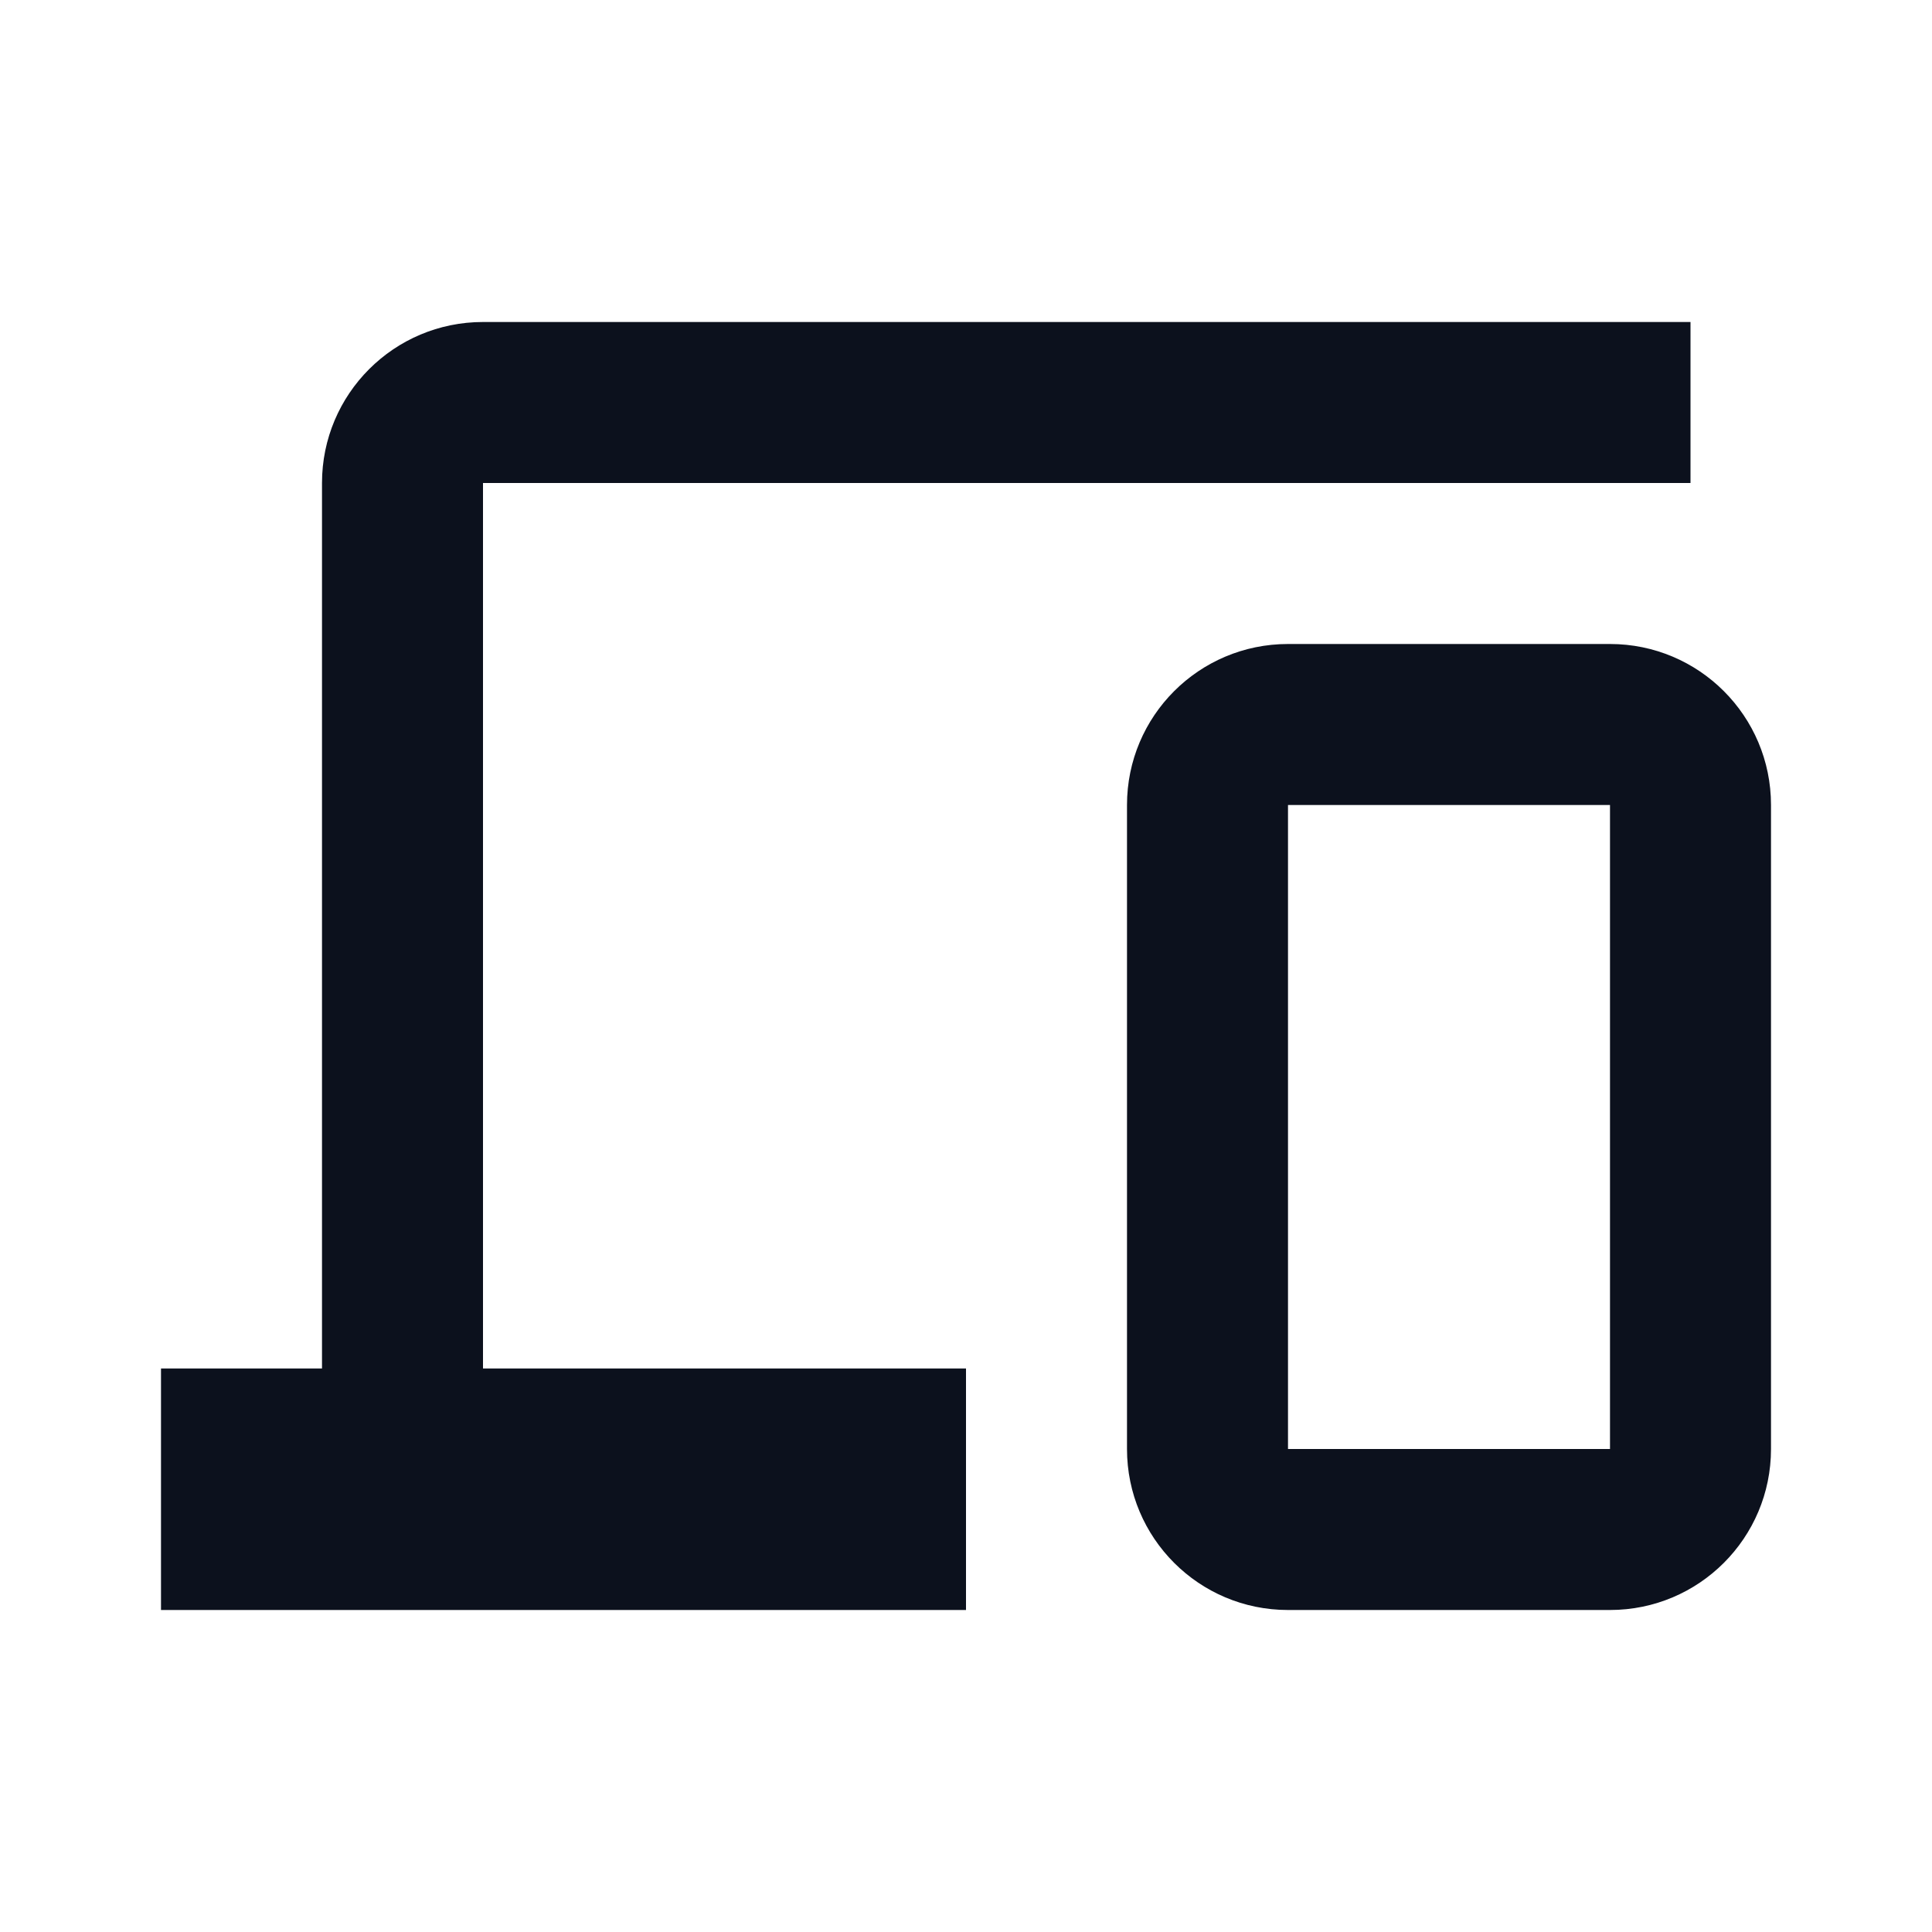
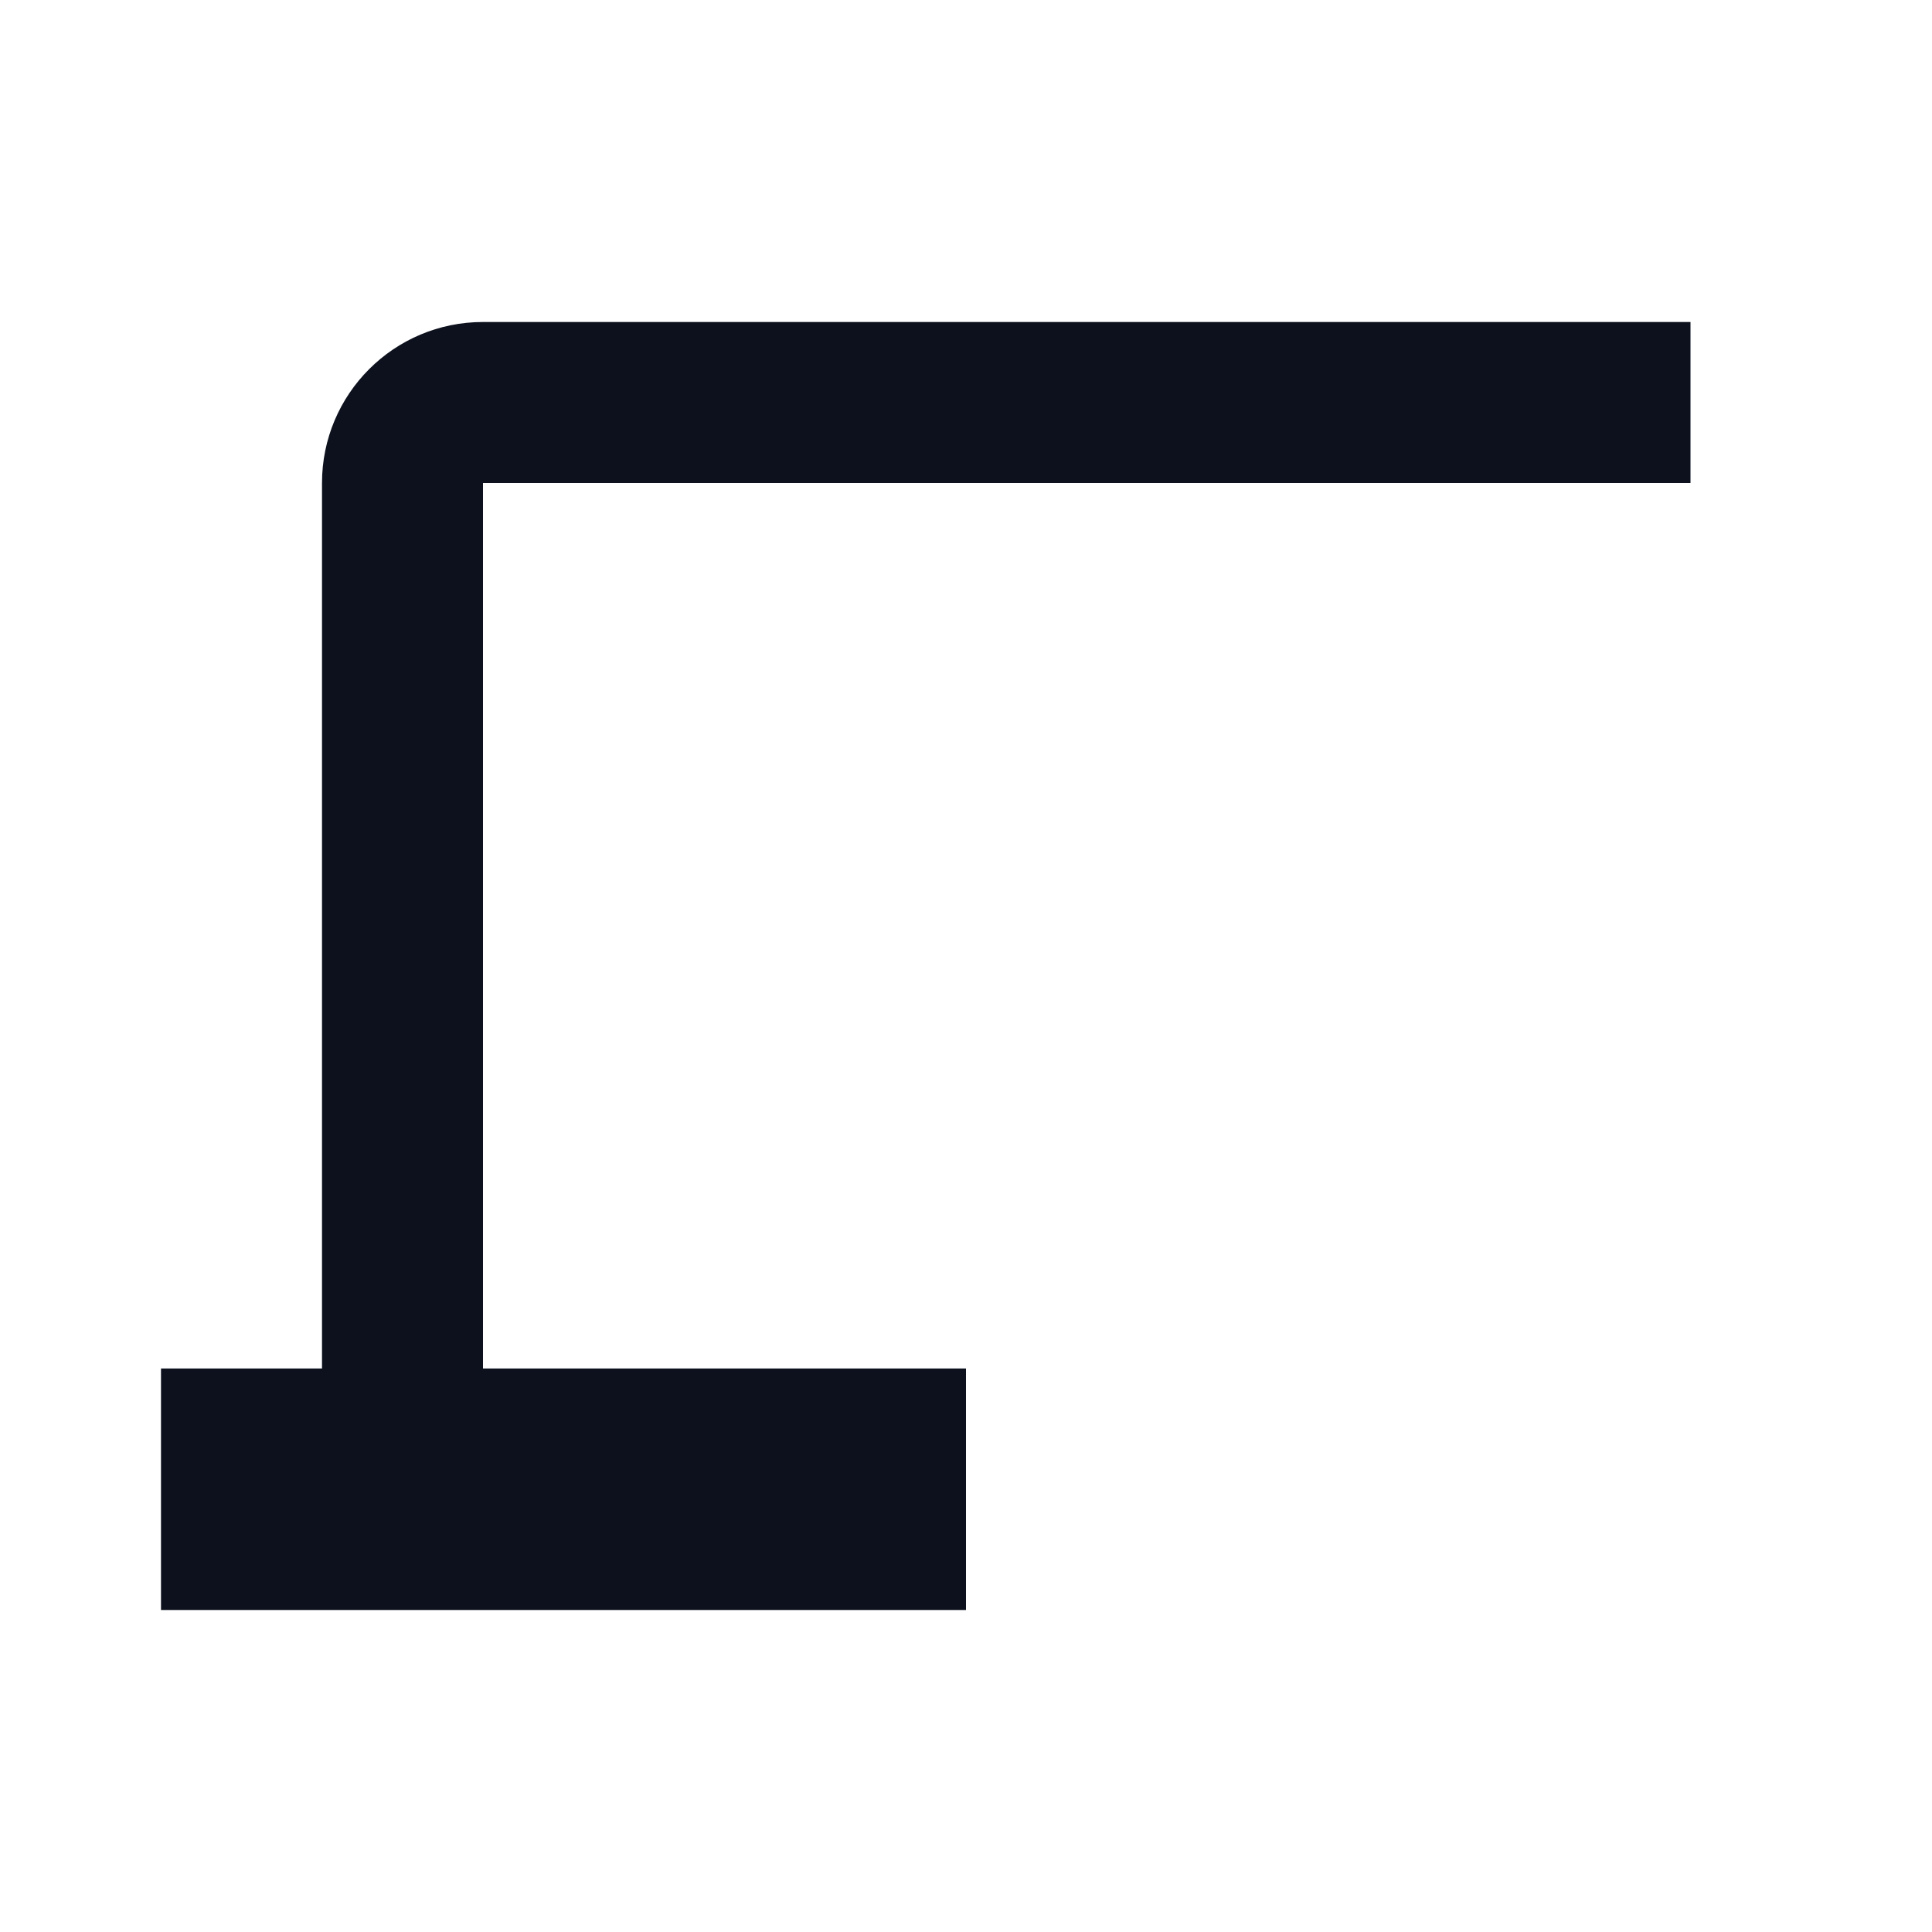
<svg xmlns="http://www.w3.org/2000/svg" width="24" height="24" viewBox="0 0 24 24" fill="none">
  <path d="M4 6C4 4.895 4.895 4 6 4H21V6H6V17H12V20H2V17H4V6Z" fill="#0C111D" />
-   <path fill-rule="evenodd" clip-rule="evenodd" d="M14 10C14 8.895 14.895 8 16 8H20C21.105 8 22 8.895 22 10V18C22 19.105 21.105 20 20 20H16C14.895 20 14 19.105 14 18V10ZM16 10H20V18H16V10Z" fill="#0C111D" />
</svg>